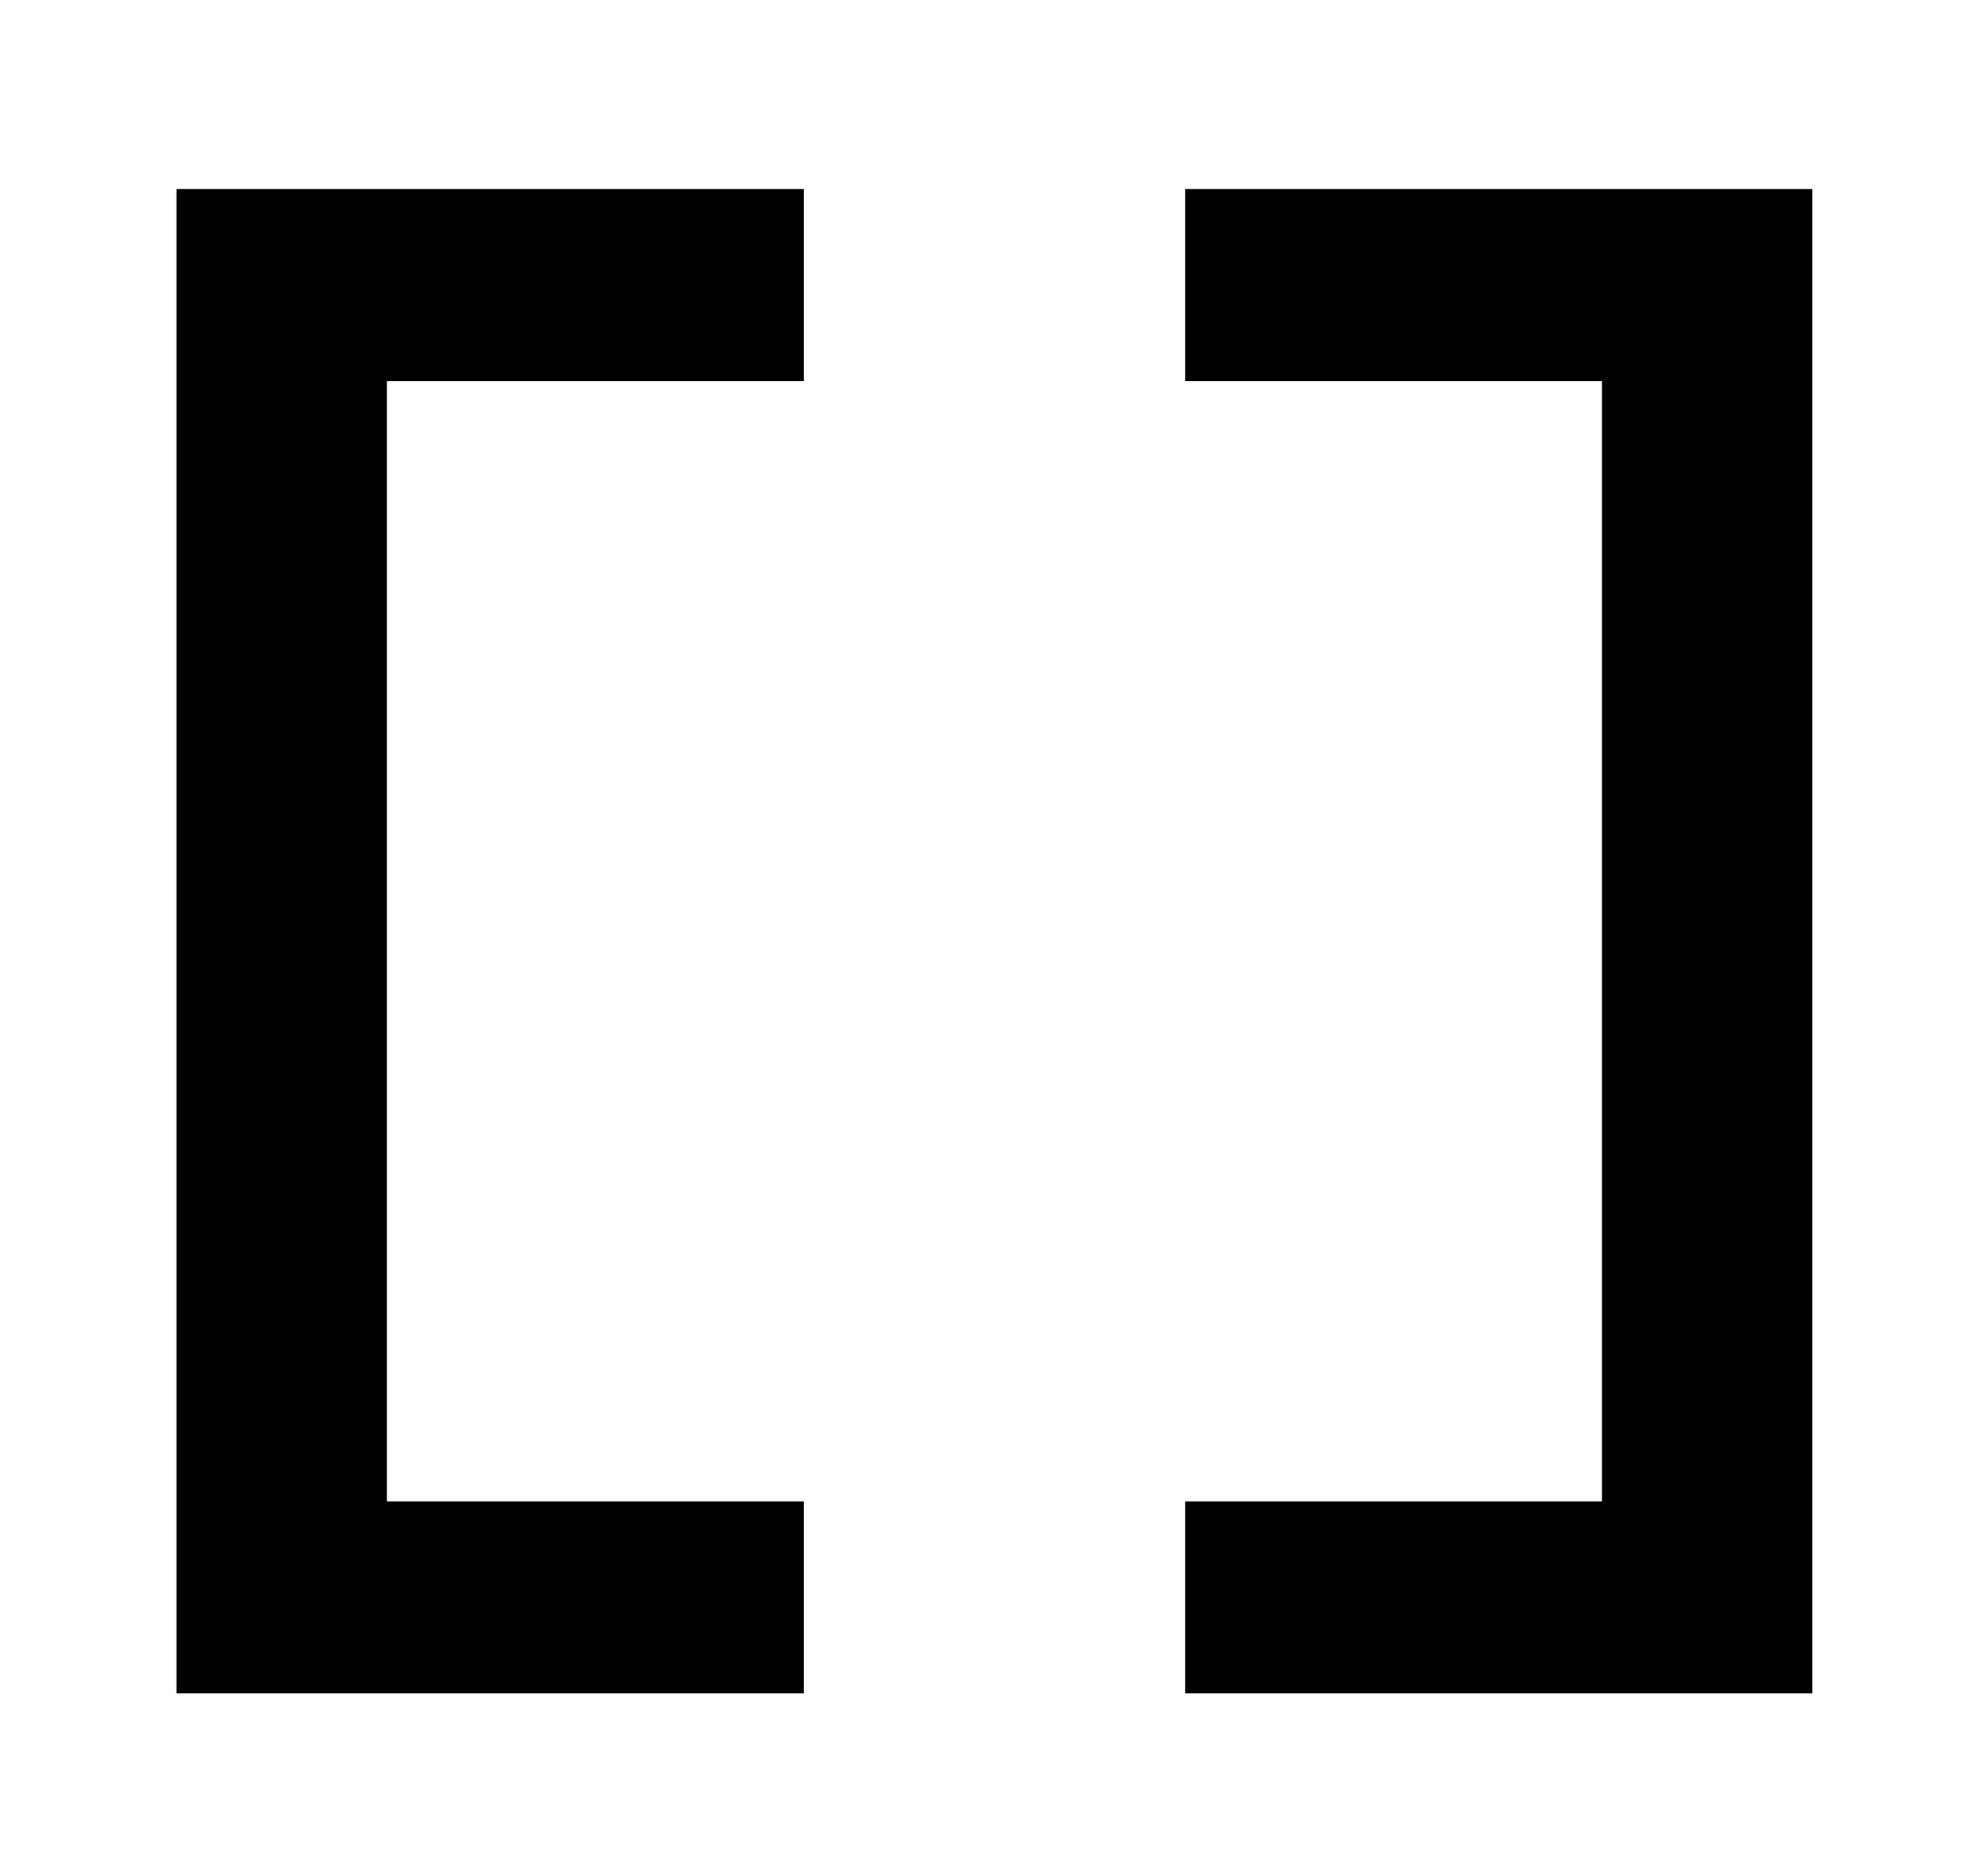
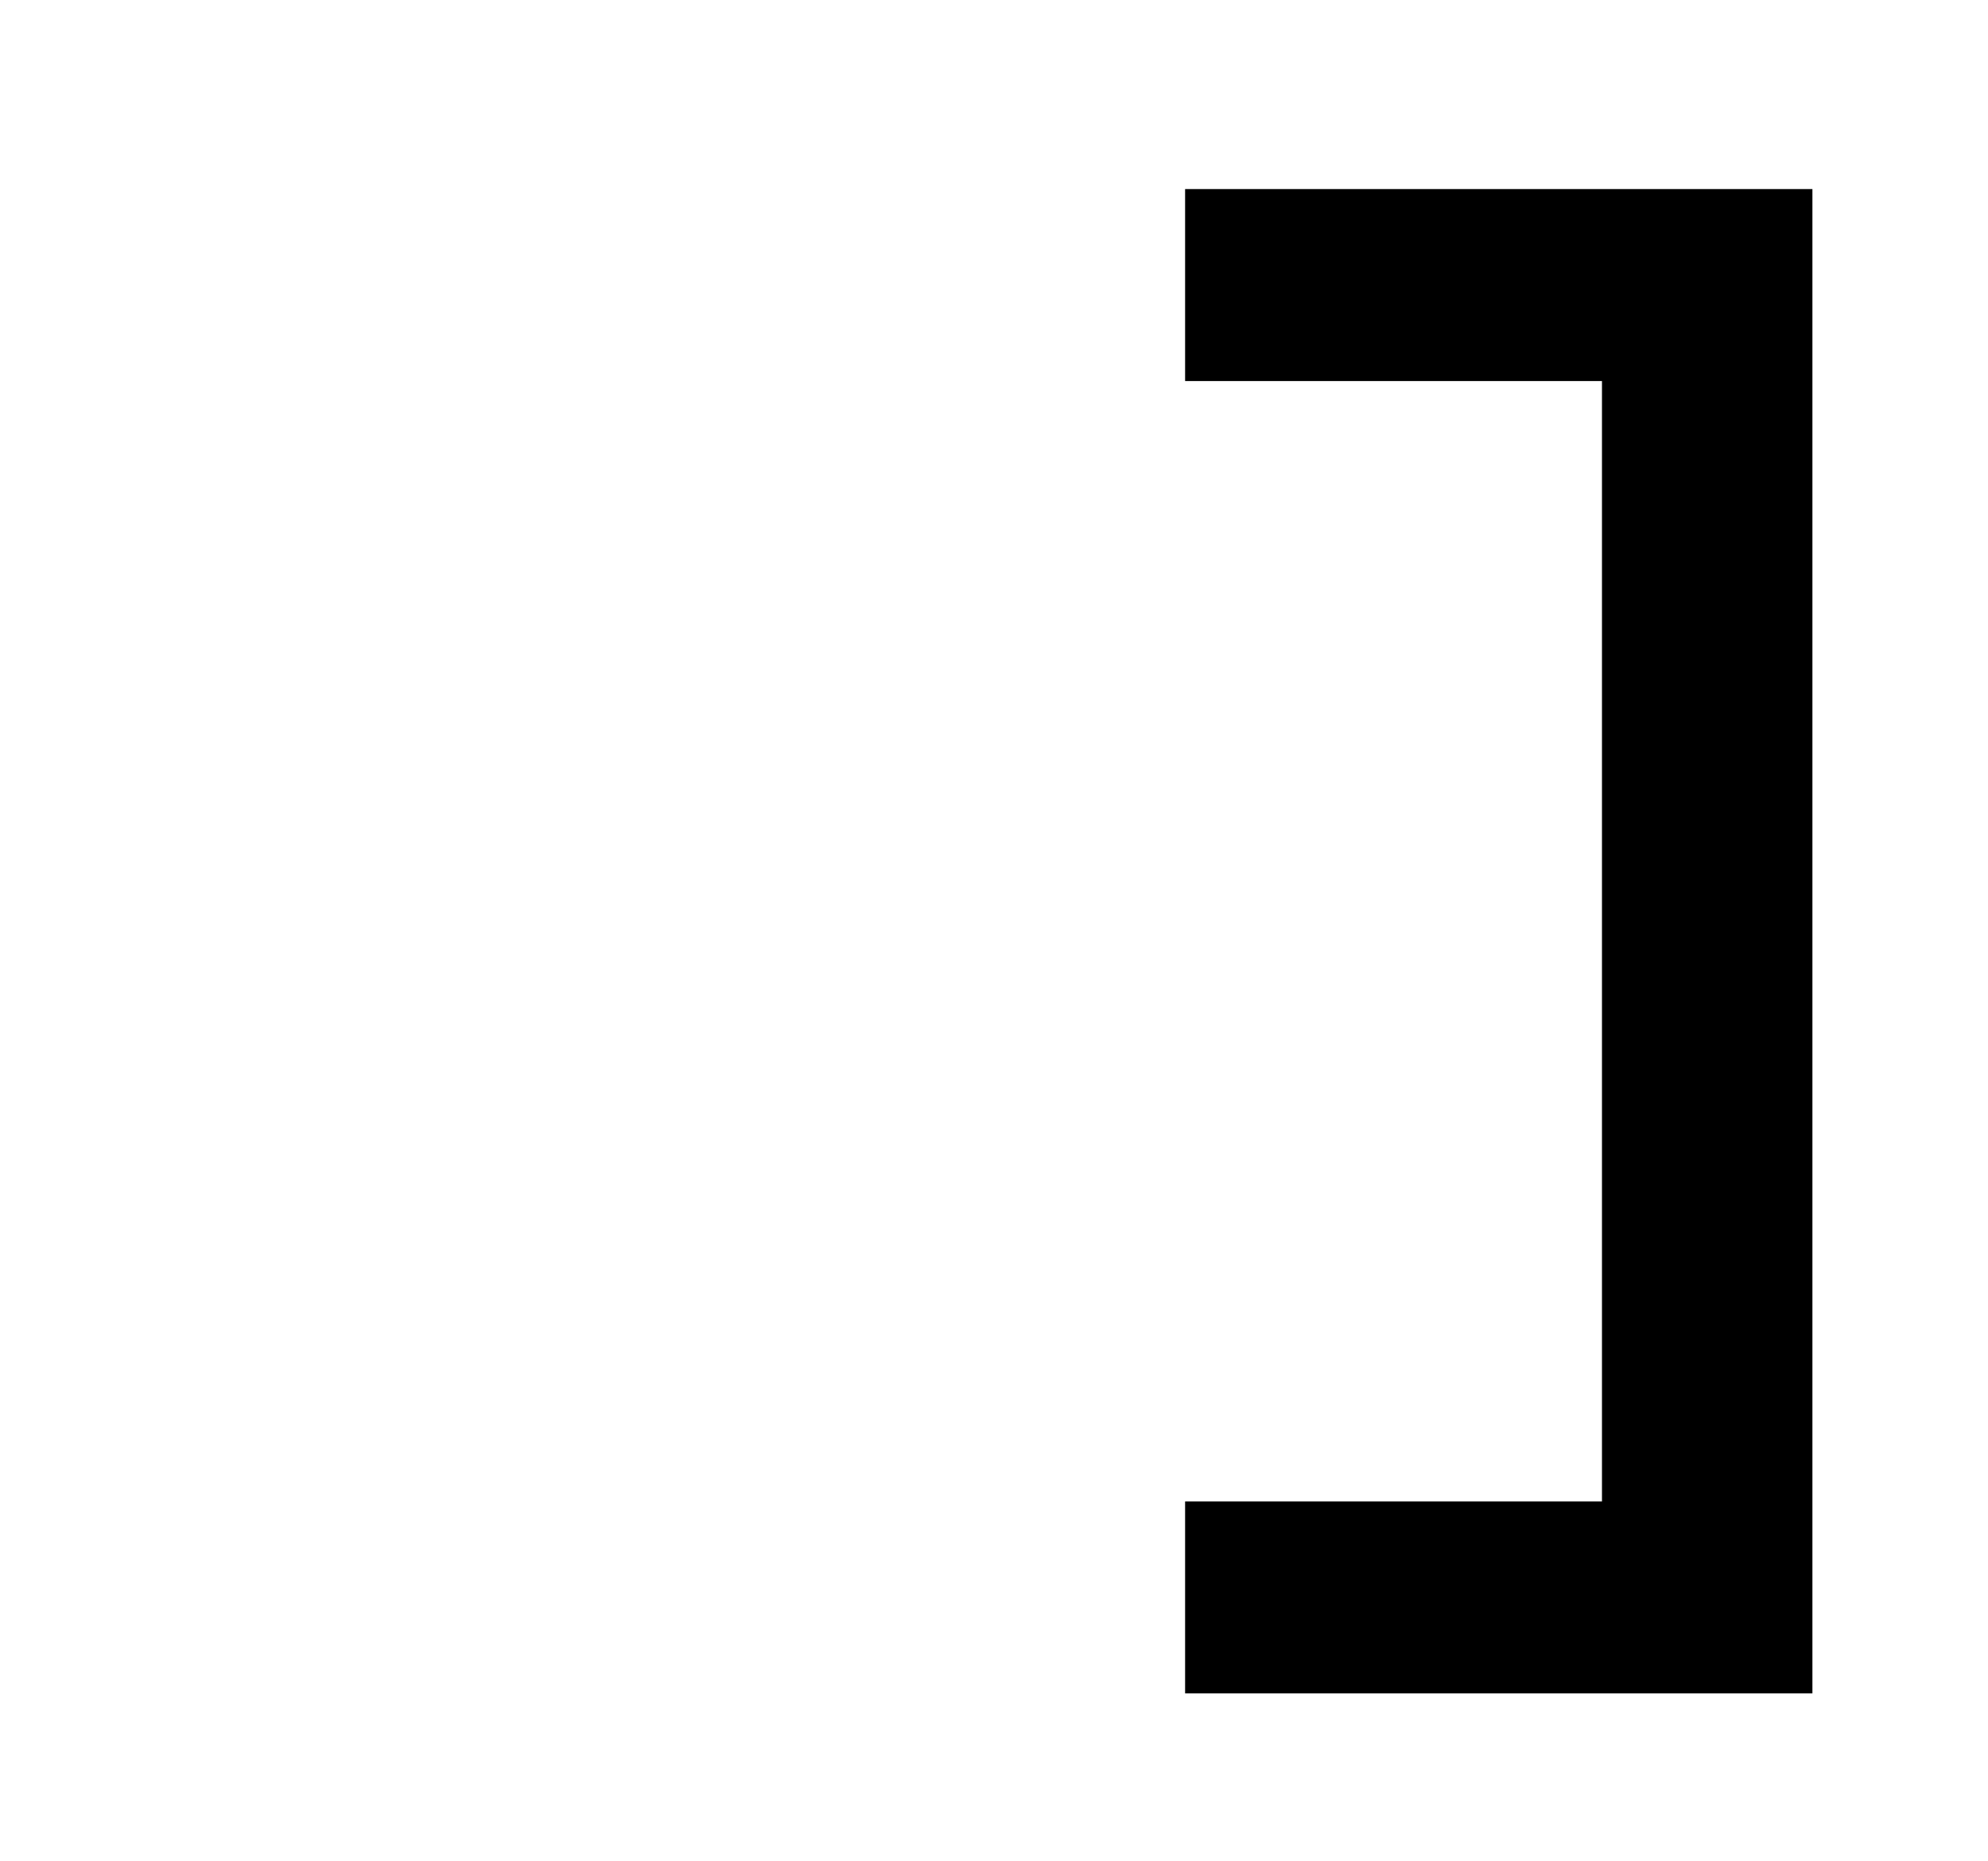
<svg xmlns="http://www.w3.org/2000/svg" id="Ebene_1" viewBox="0 0 197.91 185.27">
  <defs>
    <style>.cls-1{stroke-width:0px;}</style>
  </defs>
-   <polygon class="cls-1" points="17.57 35.2 17.57 152.18 17.57 168.56 80.02 168.56 80.02 149.45 38.52 149.45 38.52 37.93 80.02 37.93 80.02 18.82 17.57 18.82 17.57 35.2" />
  <polygon class="cls-1" points="117.98 37.93 159.48 37.93 159.48 149.45 117.98 149.45 117.98 168.56 180.43 168.56 180.43 152.18 180.43 35.2 180.43 18.82 117.98 18.82 117.98 37.93" />
</svg>